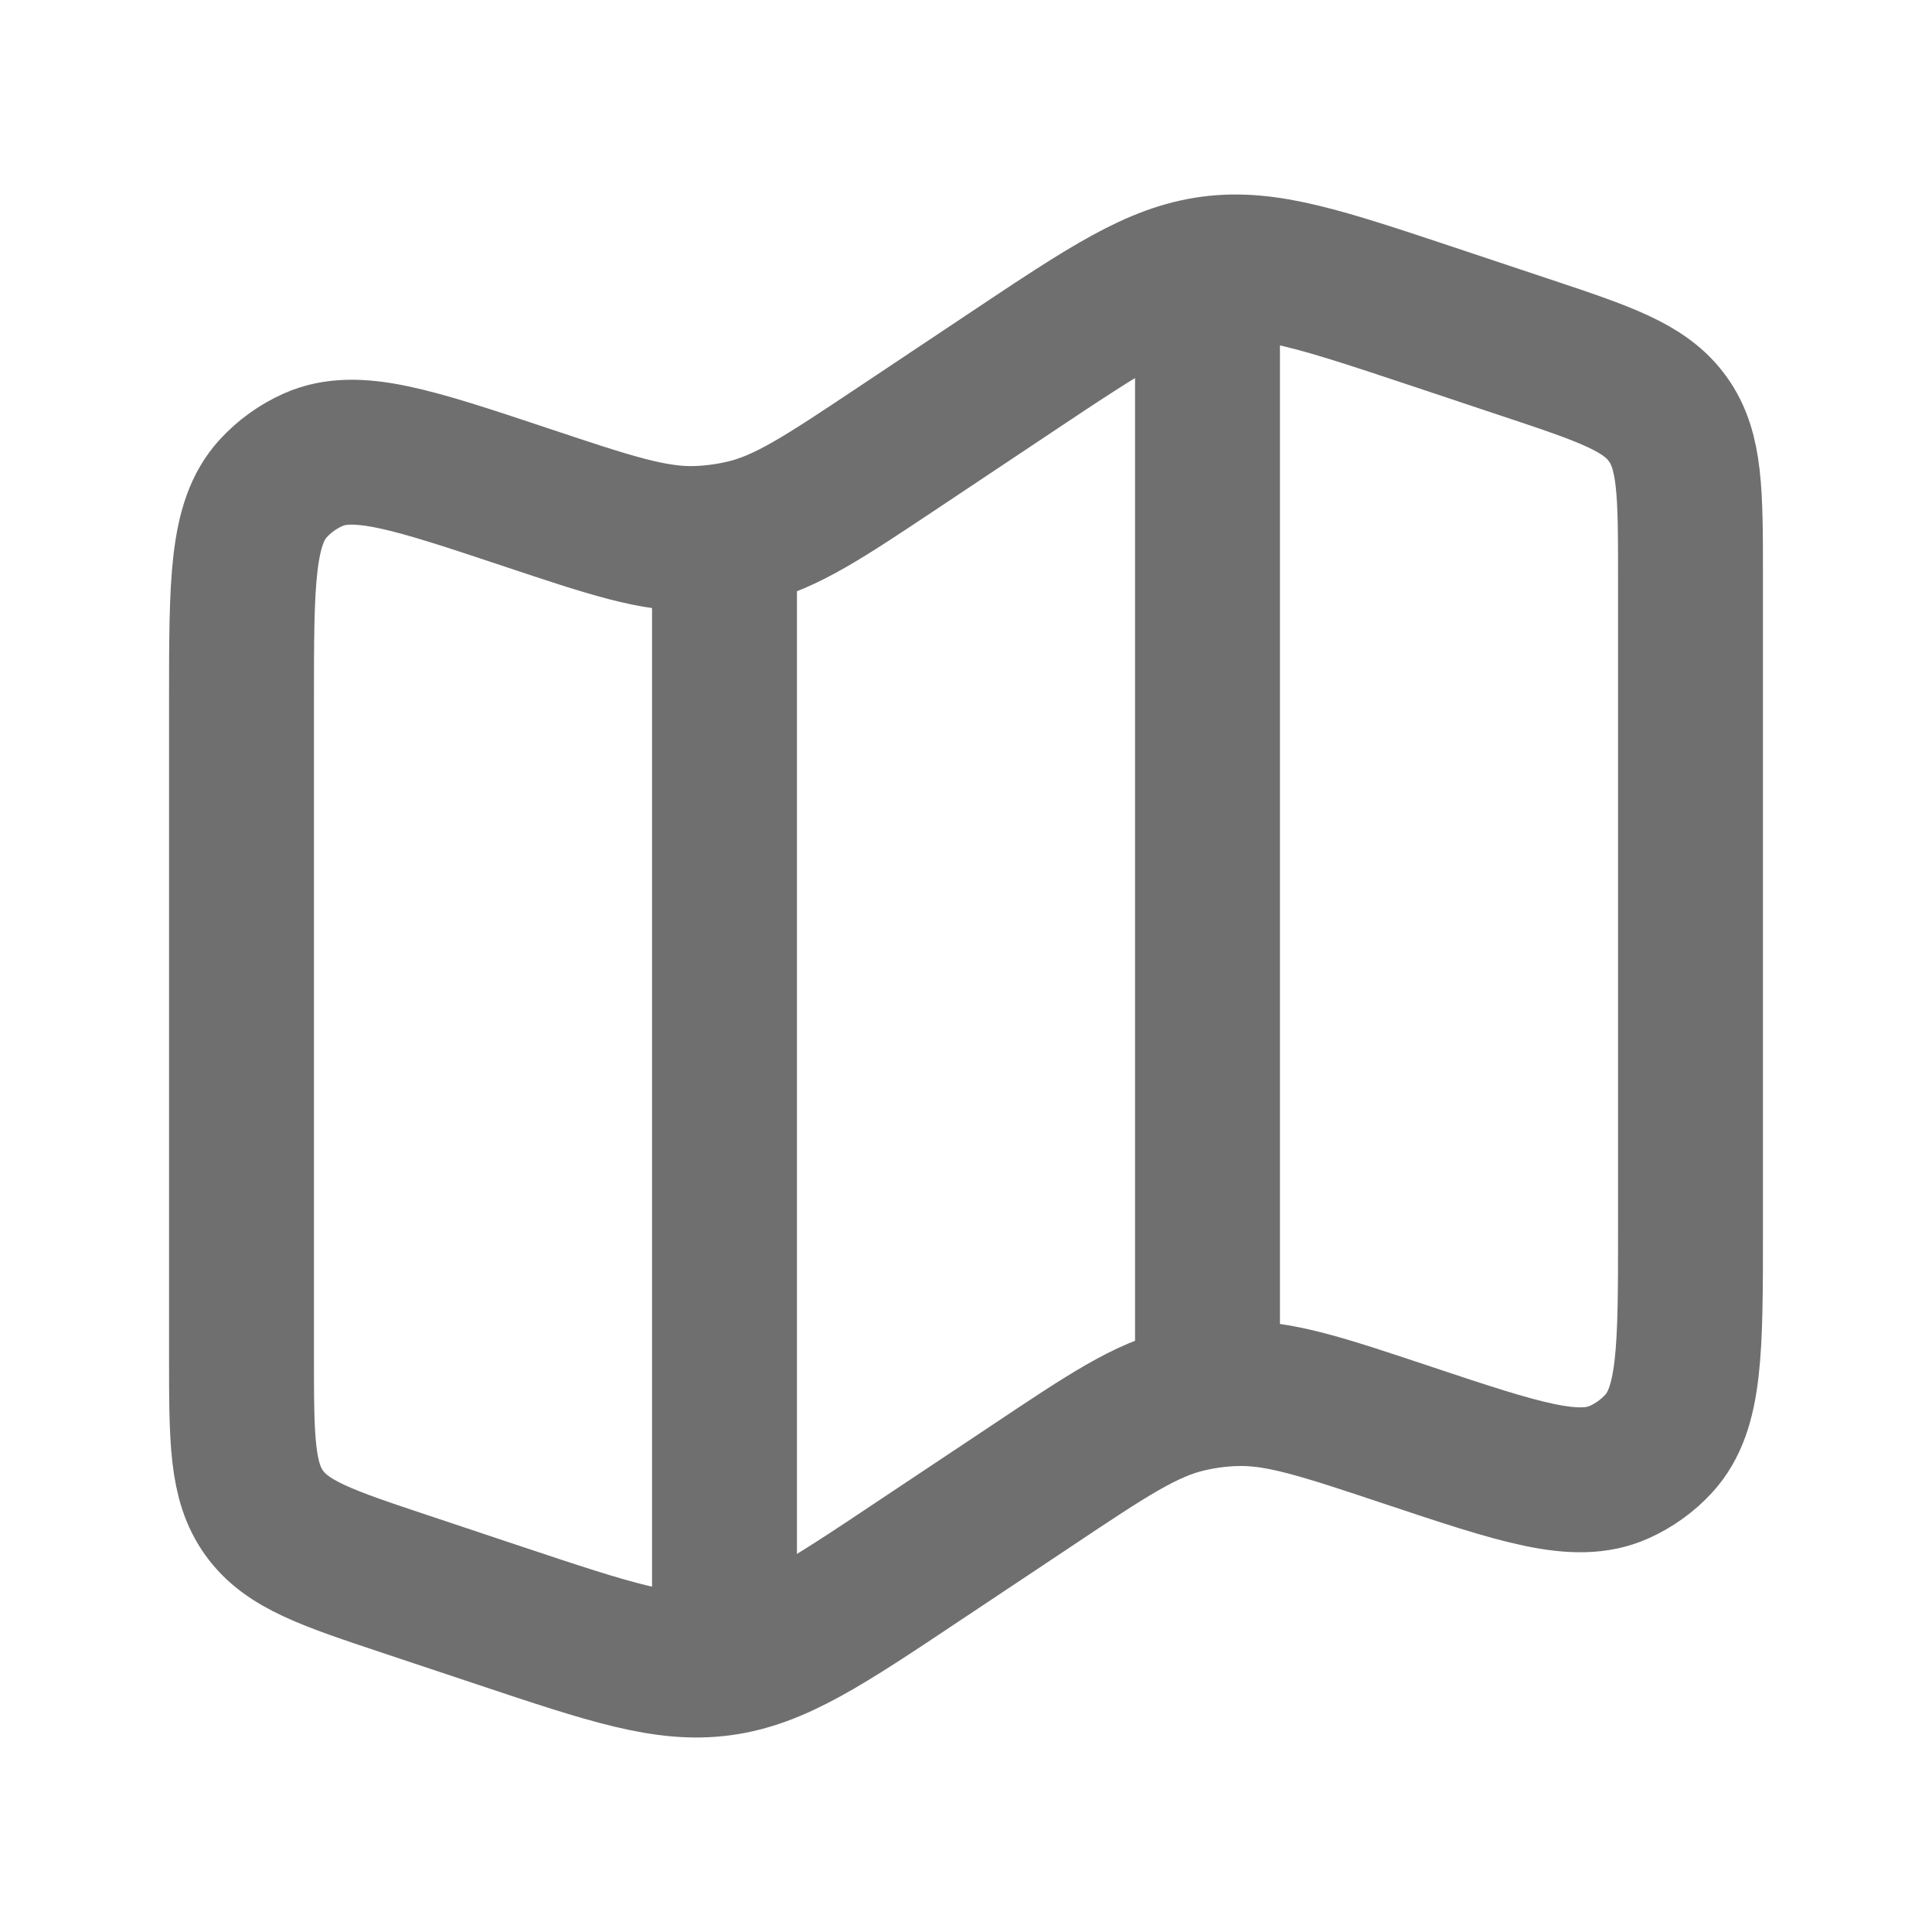
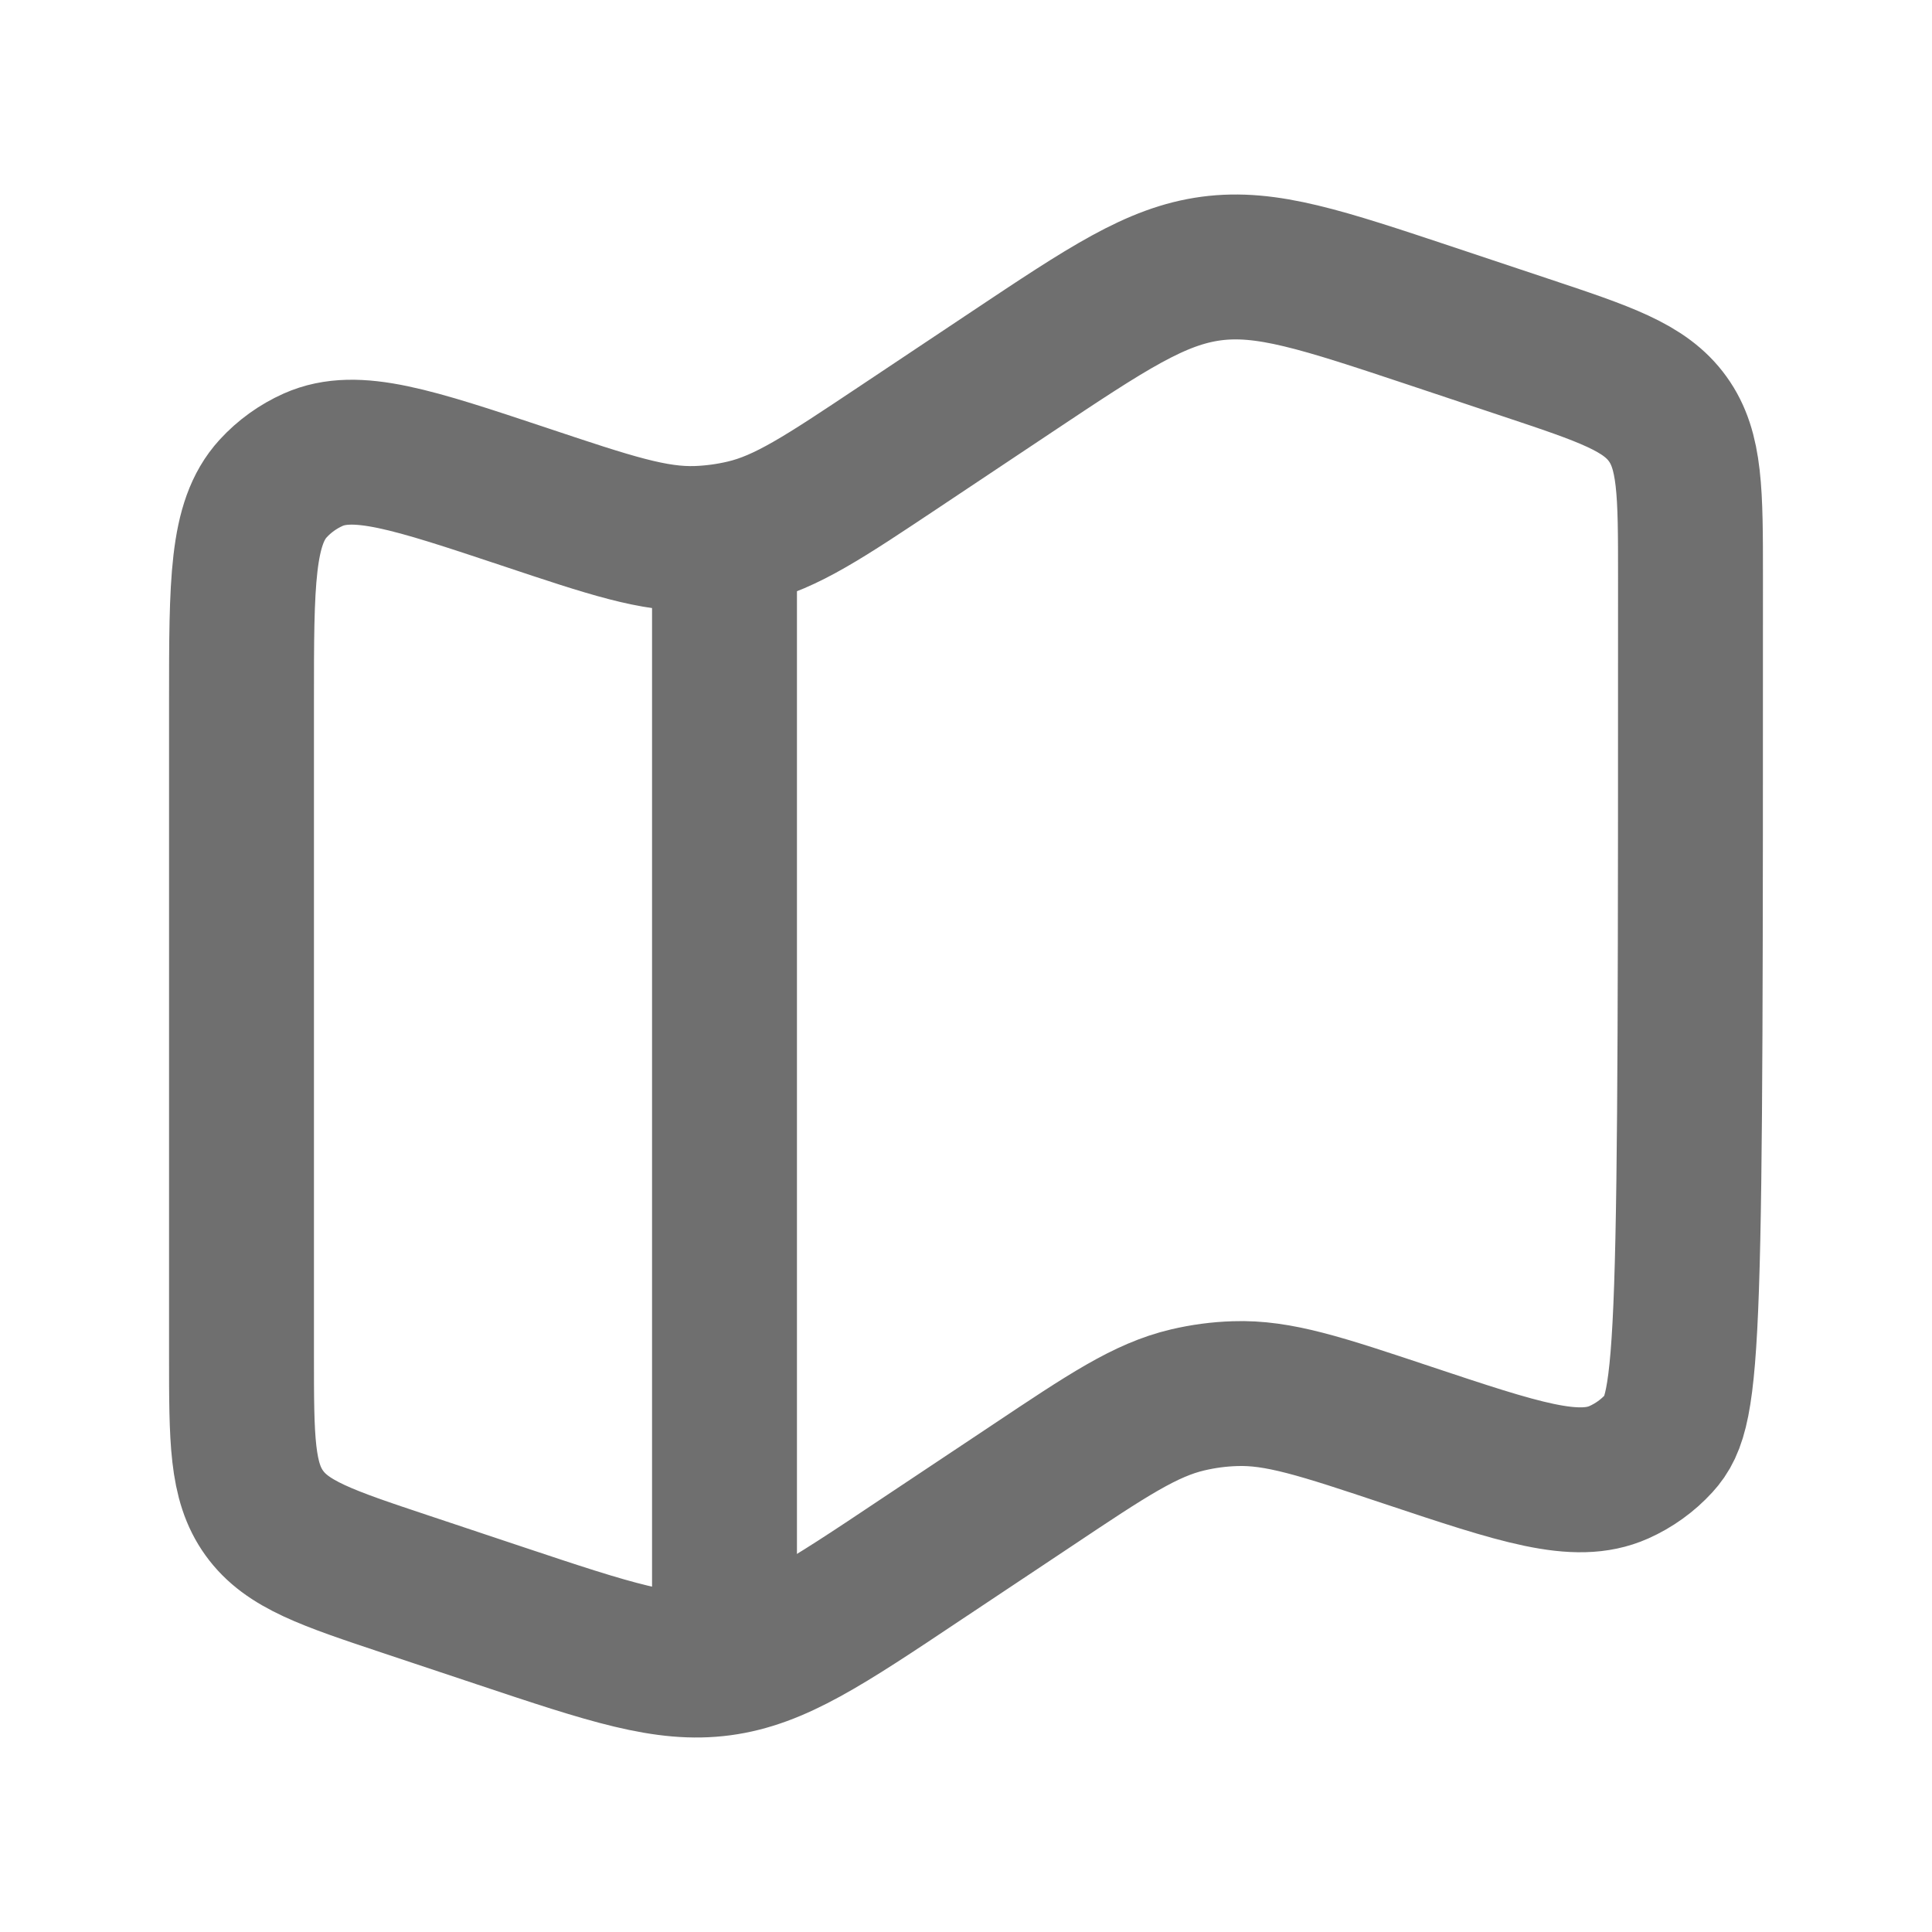
<svg xmlns="http://www.w3.org/2000/svg" width="20" height="20" viewBox="0 0 20 20" fill="none">
-   <path d="M2.5 7.258C2.5 6.03 2.5 5.416 2.827 5.058C2.943 4.931 3.085 4.829 3.242 4.759C3.685 4.562 4.268 4.756 5.433 5.144C6.322 5.441 6.767 5.589 7.216 5.574C7.381 5.568 7.545 5.546 7.706 5.508C8.143 5.405 8.533 5.144 9.313 4.624L10.465 3.856C11.464 3.19 11.964 2.857 12.538 2.78C13.111 2.704 13.681 2.894 14.82 3.273L15.791 3.597C16.616 3.872 17.028 4.009 17.264 4.337C17.5 4.664 17.5 5.099 17.5 5.969V12.742C17.5 13.97 17.5 14.584 17.173 14.942C17.057 15.069 16.915 15.171 16.758 15.241C16.315 15.438 15.732 15.244 14.568 14.856C13.678 14.559 13.233 14.411 12.784 14.427C12.619 14.432 12.455 14.454 12.294 14.492C11.857 14.595 11.467 14.855 10.687 15.376L9.535 16.143C8.536 16.81 8.036 17.143 7.462 17.22C6.889 17.296 6.319 17.107 5.18 16.727L4.209 16.403C3.384 16.128 2.972 15.991 2.736 15.663C2.5 15.336 2.5 14.901 2.5 14.031V7.258Z" stroke="#6F6F6F" stroke-width="1.5" />
+   <path d="M2.5 7.258C2.5 6.03 2.5 5.416 2.827 5.058C2.943 4.931 3.085 4.829 3.242 4.759C3.685 4.562 4.268 4.756 5.433 5.144C6.322 5.441 6.767 5.589 7.216 5.574C7.381 5.568 7.545 5.546 7.706 5.508C8.143 5.405 8.533 5.144 9.313 4.624L10.465 3.856C11.464 3.19 11.964 2.857 12.538 2.78C13.111 2.704 13.681 2.894 14.82 3.273L15.791 3.597C16.616 3.872 17.028 4.009 17.264 4.337C17.5 4.664 17.5 5.099 17.5 5.969C17.5 13.97 17.5 14.584 17.173 14.942C17.057 15.069 16.915 15.171 16.758 15.241C16.315 15.438 15.732 15.244 14.568 14.856C13.678 14.559 13.233 14.411 12.784 14.427C12.619 14.432 12.455 14.454 12.294 14.492C11.857 14.595 11.467 14.855 10.687 15.376L9.535 16.143C8.536 16.81 8.036 17.143 7.462 17.22C6.889 17.296 6.319 17.107 5.18 16.727L4.209 16.403C3.384 16.128 2.972 15.991 2.736 15.663C2.5 15.336 2.5 14.901 2.5 14.031V7.258Z" stroke="#6F6F6F" stroke-width="1.5" />
  <path d="M7.5 5.532V17.083" stroke="#6F6F6F" stroke-width="1.5" />
-   <path d="M12.5 2.5V14.167" stroke="#6F6F6F" stroke-width="1.5" />
</svg>